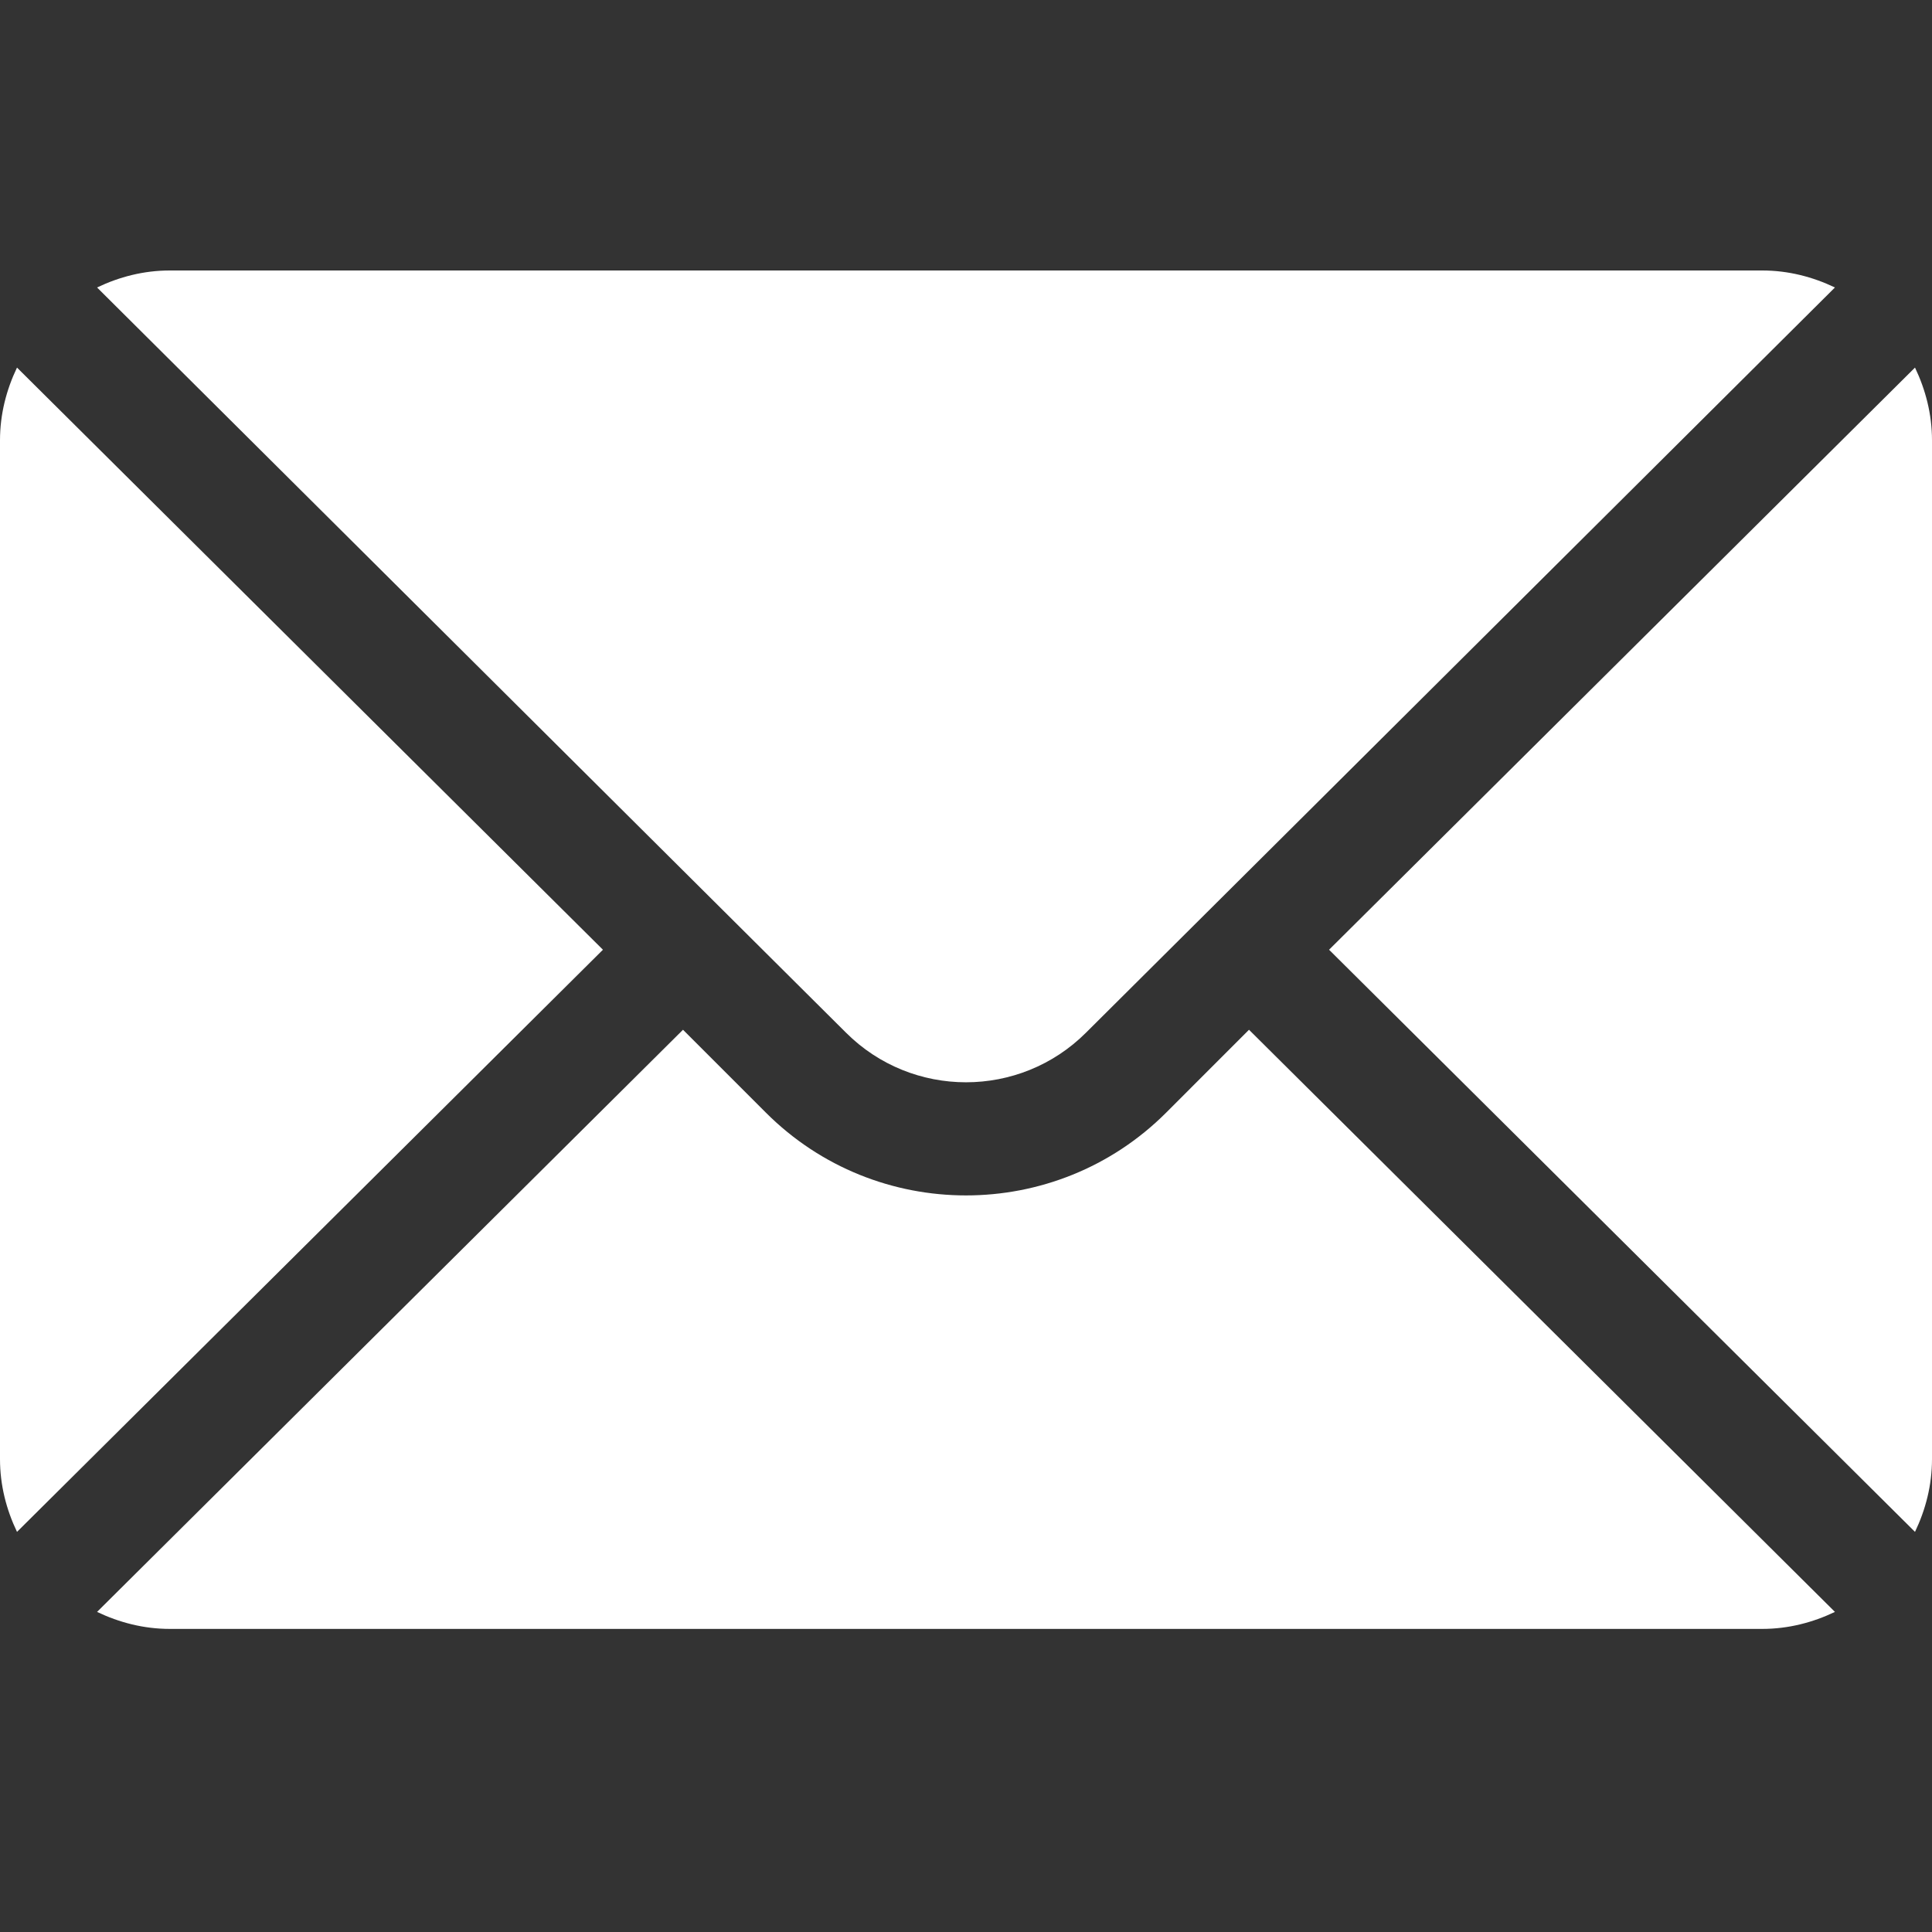
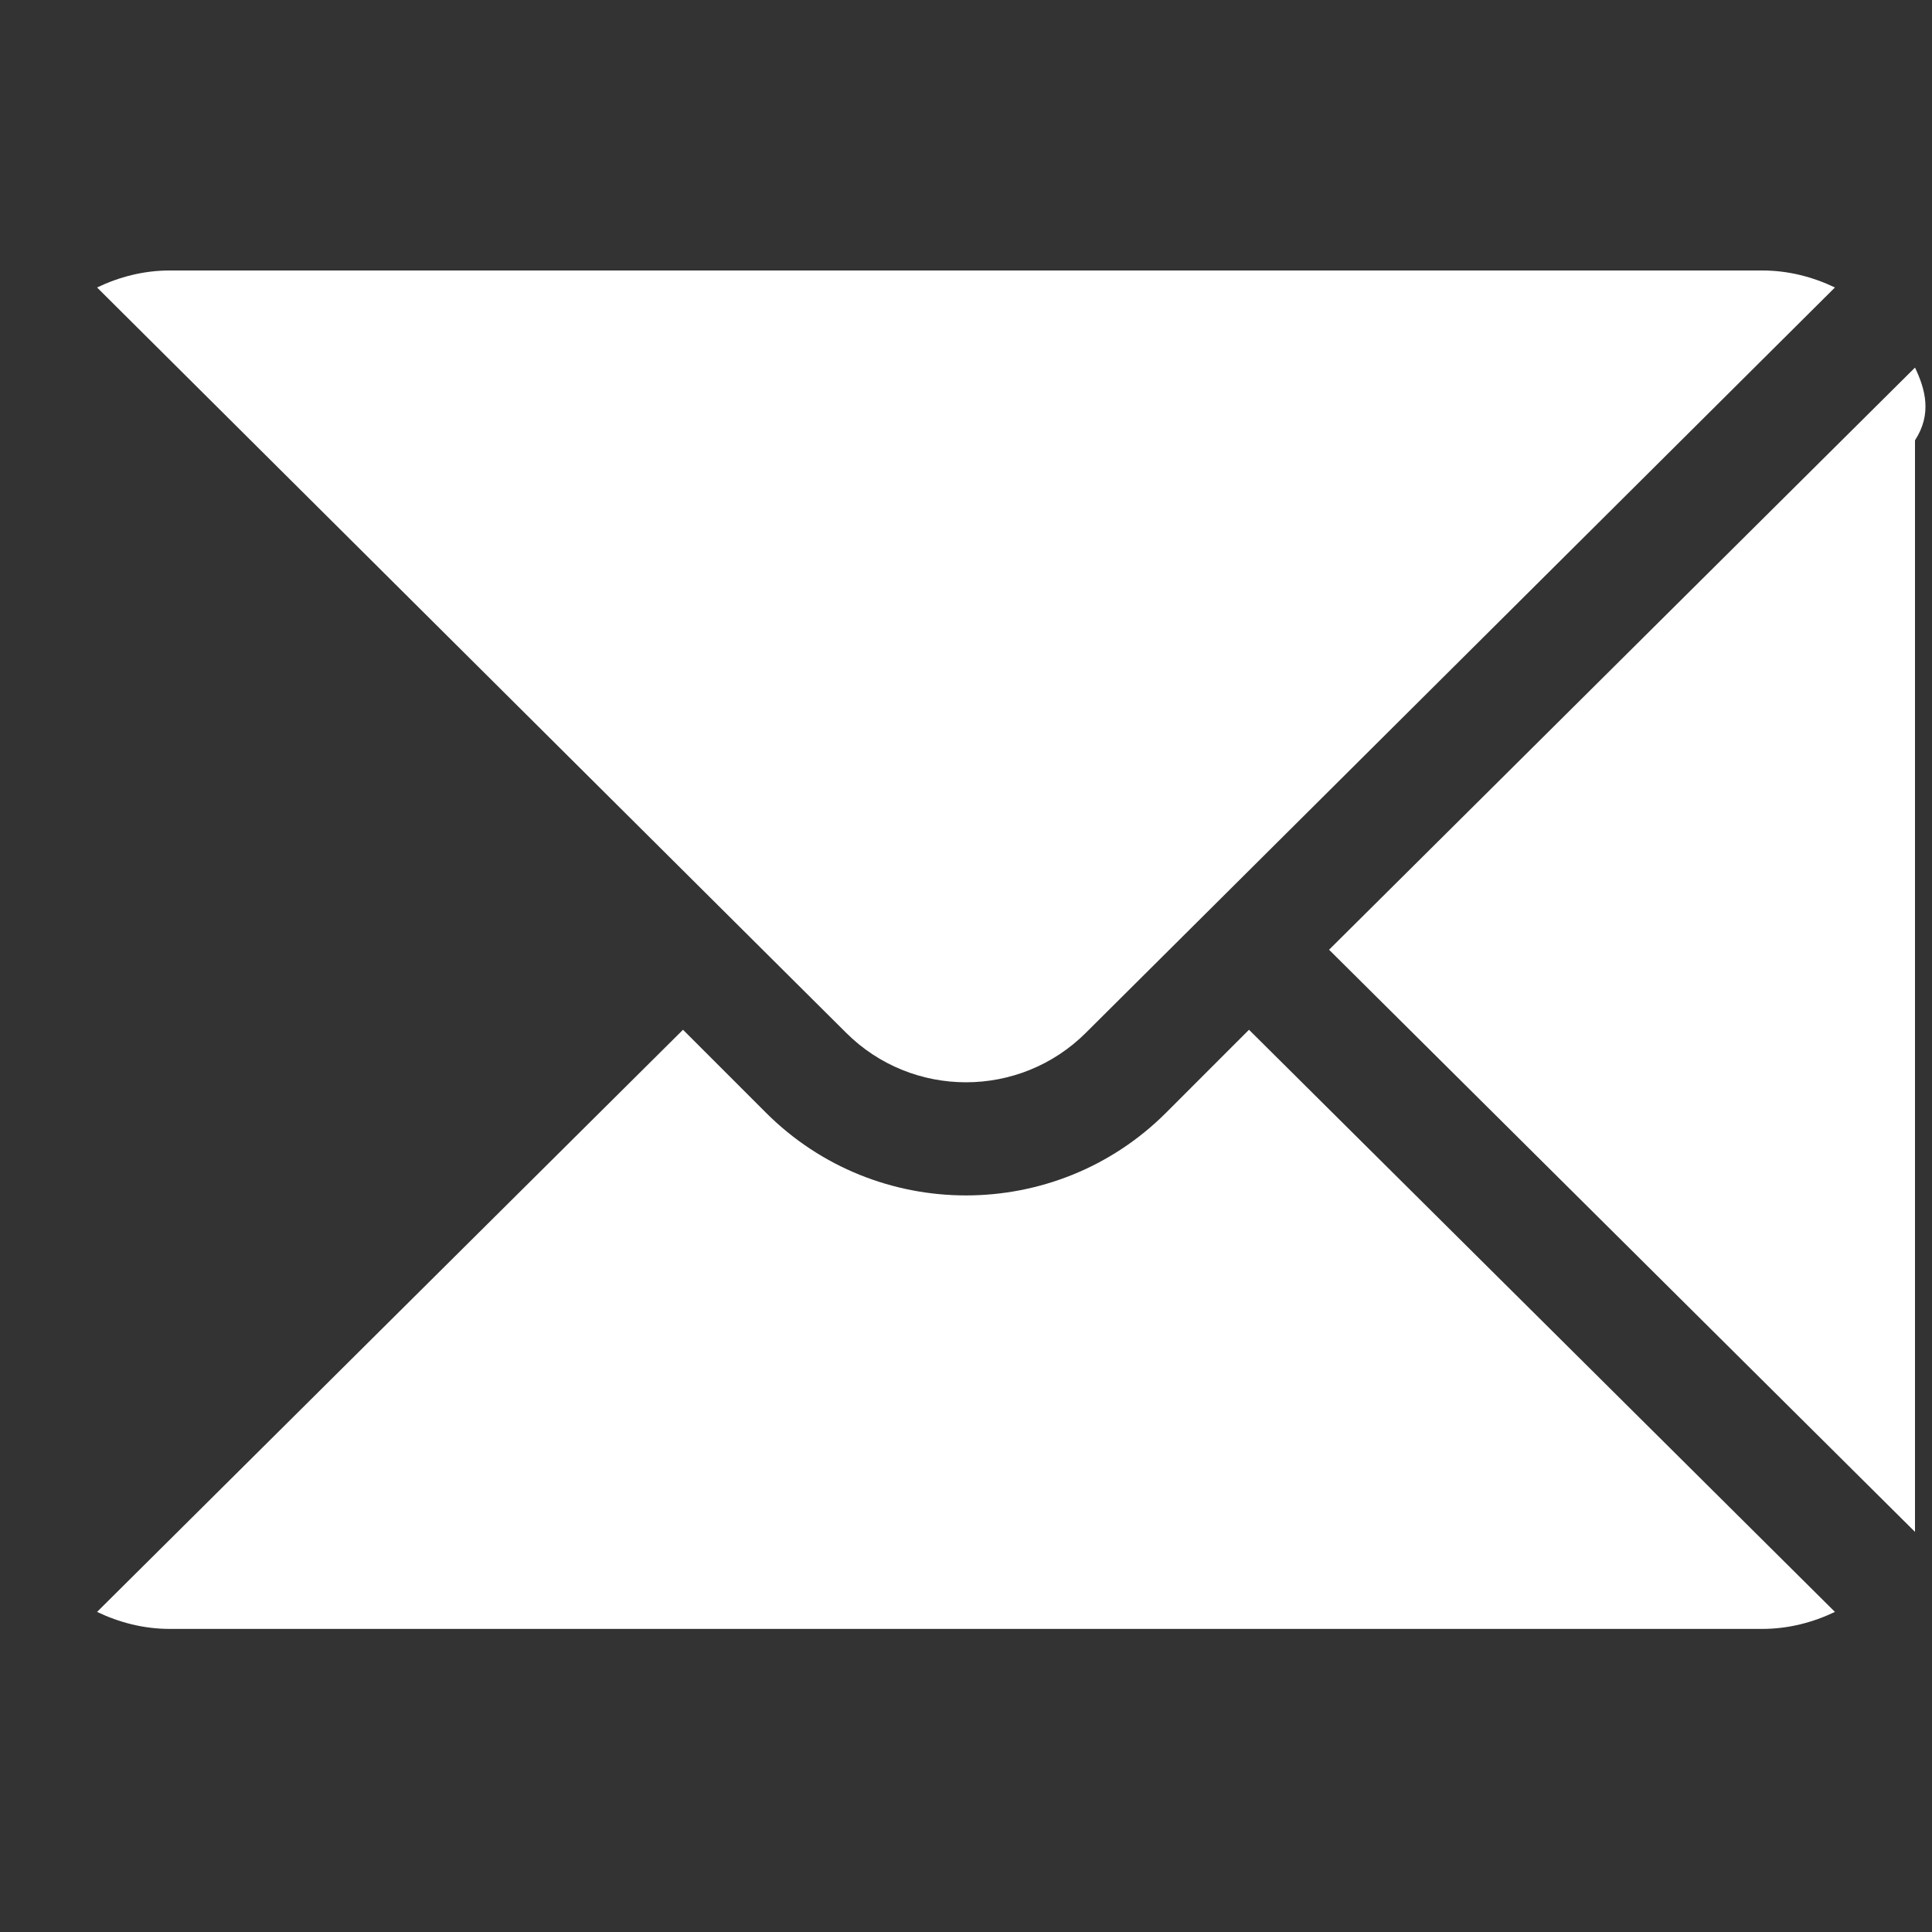
<svg xmlns="http://www.w3.org/2000/svg" width="50" height="50" viewBox="0 0 50 50" fill="none">
  <rect x="0" y="0" width="50" height="50" fill="#333333" stroke="none" />
-   <path d="M49.56 9.513L34.396 24.579L49.56 39.645C49.834 39.072 50 38.439 50 37.763V11.395C50 10.719 49.834 10.086 49.56 9.513Z" fill="white" />
+   <path d="M49.56 9.513L34.396 24.579L49.56 39.645V11.395C50 10.719 49.834 10.086 49.56 9.513Z" fill="white" />
  <path d="M45.606 7H4.395C3.718 7 3.085 7.166 2.512 7.44L21.893 26.724C23.607 28.438 26.393 28.438 28.107 26.724L47.488 7.44C46.915 7.166 46.282 7 45.606 7Z" fill="white" />
-   <path d="M0.44 9.513C0.166 10.086 0 10.719 0 11.395V37.763C0 38.439 0.166 39.072 0.44 39.645L15.604 24.579L0.44 9.513Z" fill="white" />
  <path d="M32.324 26.65L30.179 28.796C27.323 31.651 22.677 31.651 19.822 28.796L17.676 26.65L2.512 41.716C3.085 41.99 3.718 42.156 4.395 42.156H45.606C46.282 42.156 46.915 41.99 47.488 41.716L32.324 26.65Z" fill="white" />
</svg>